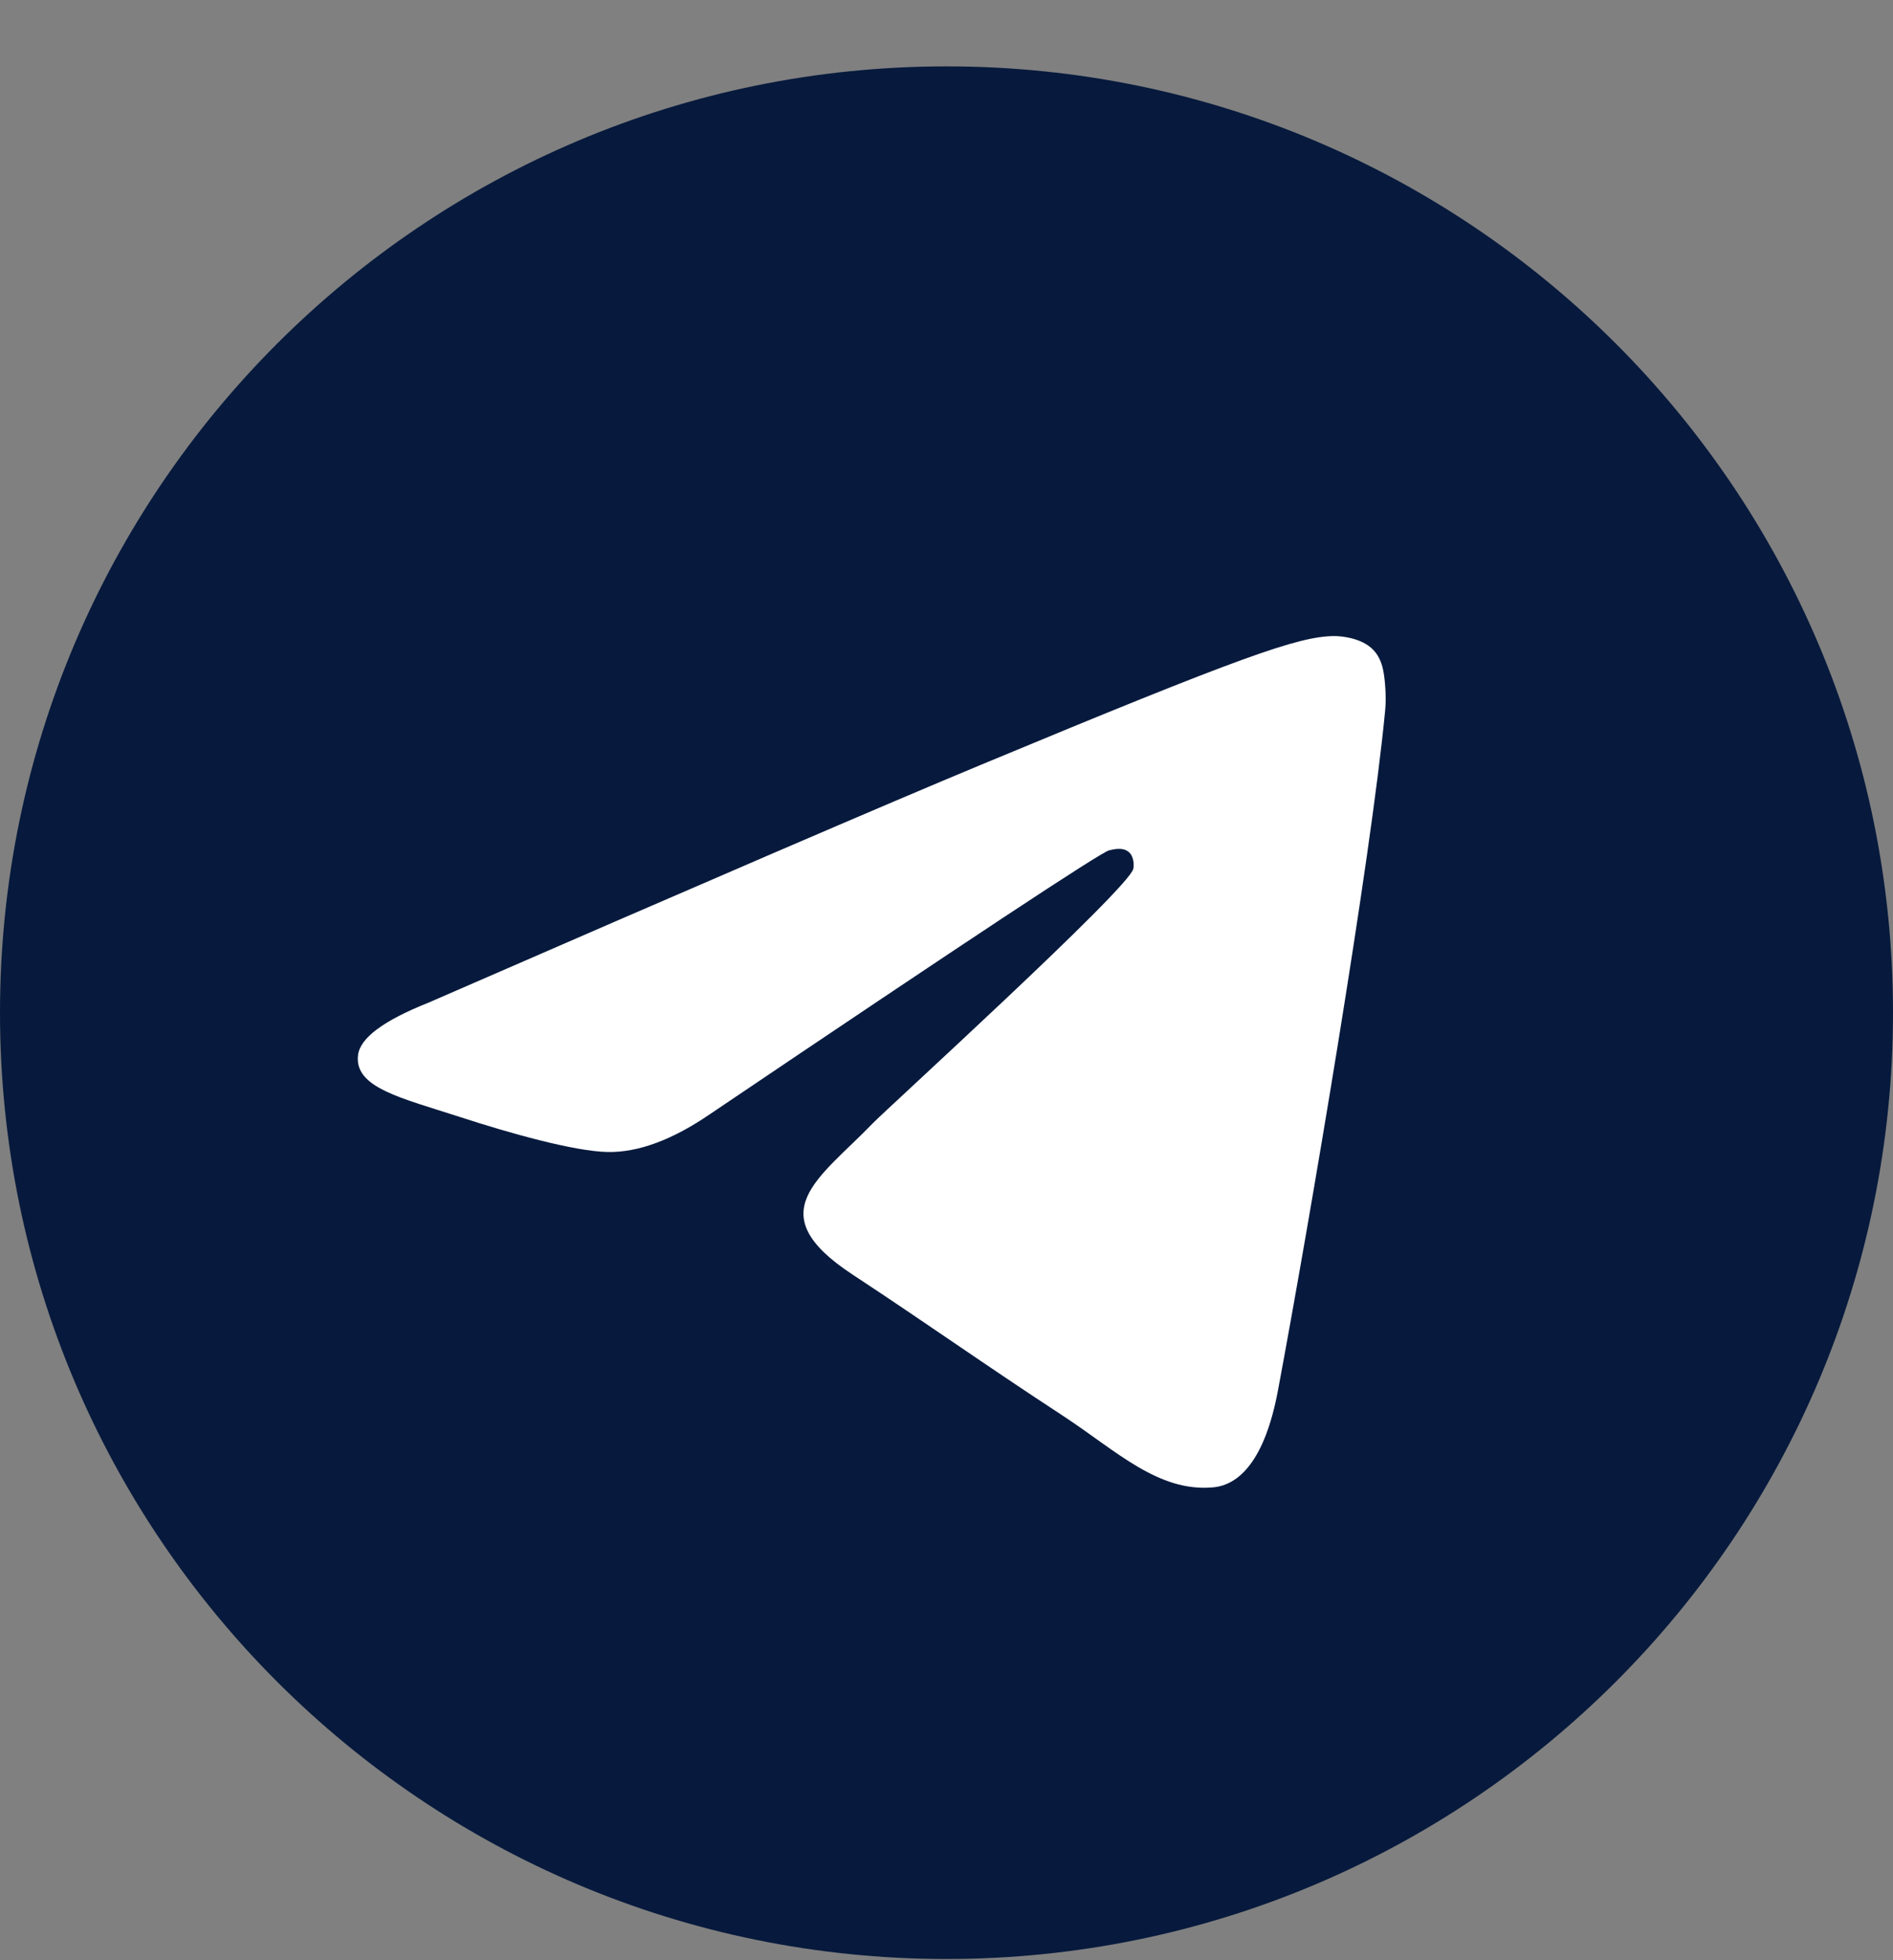
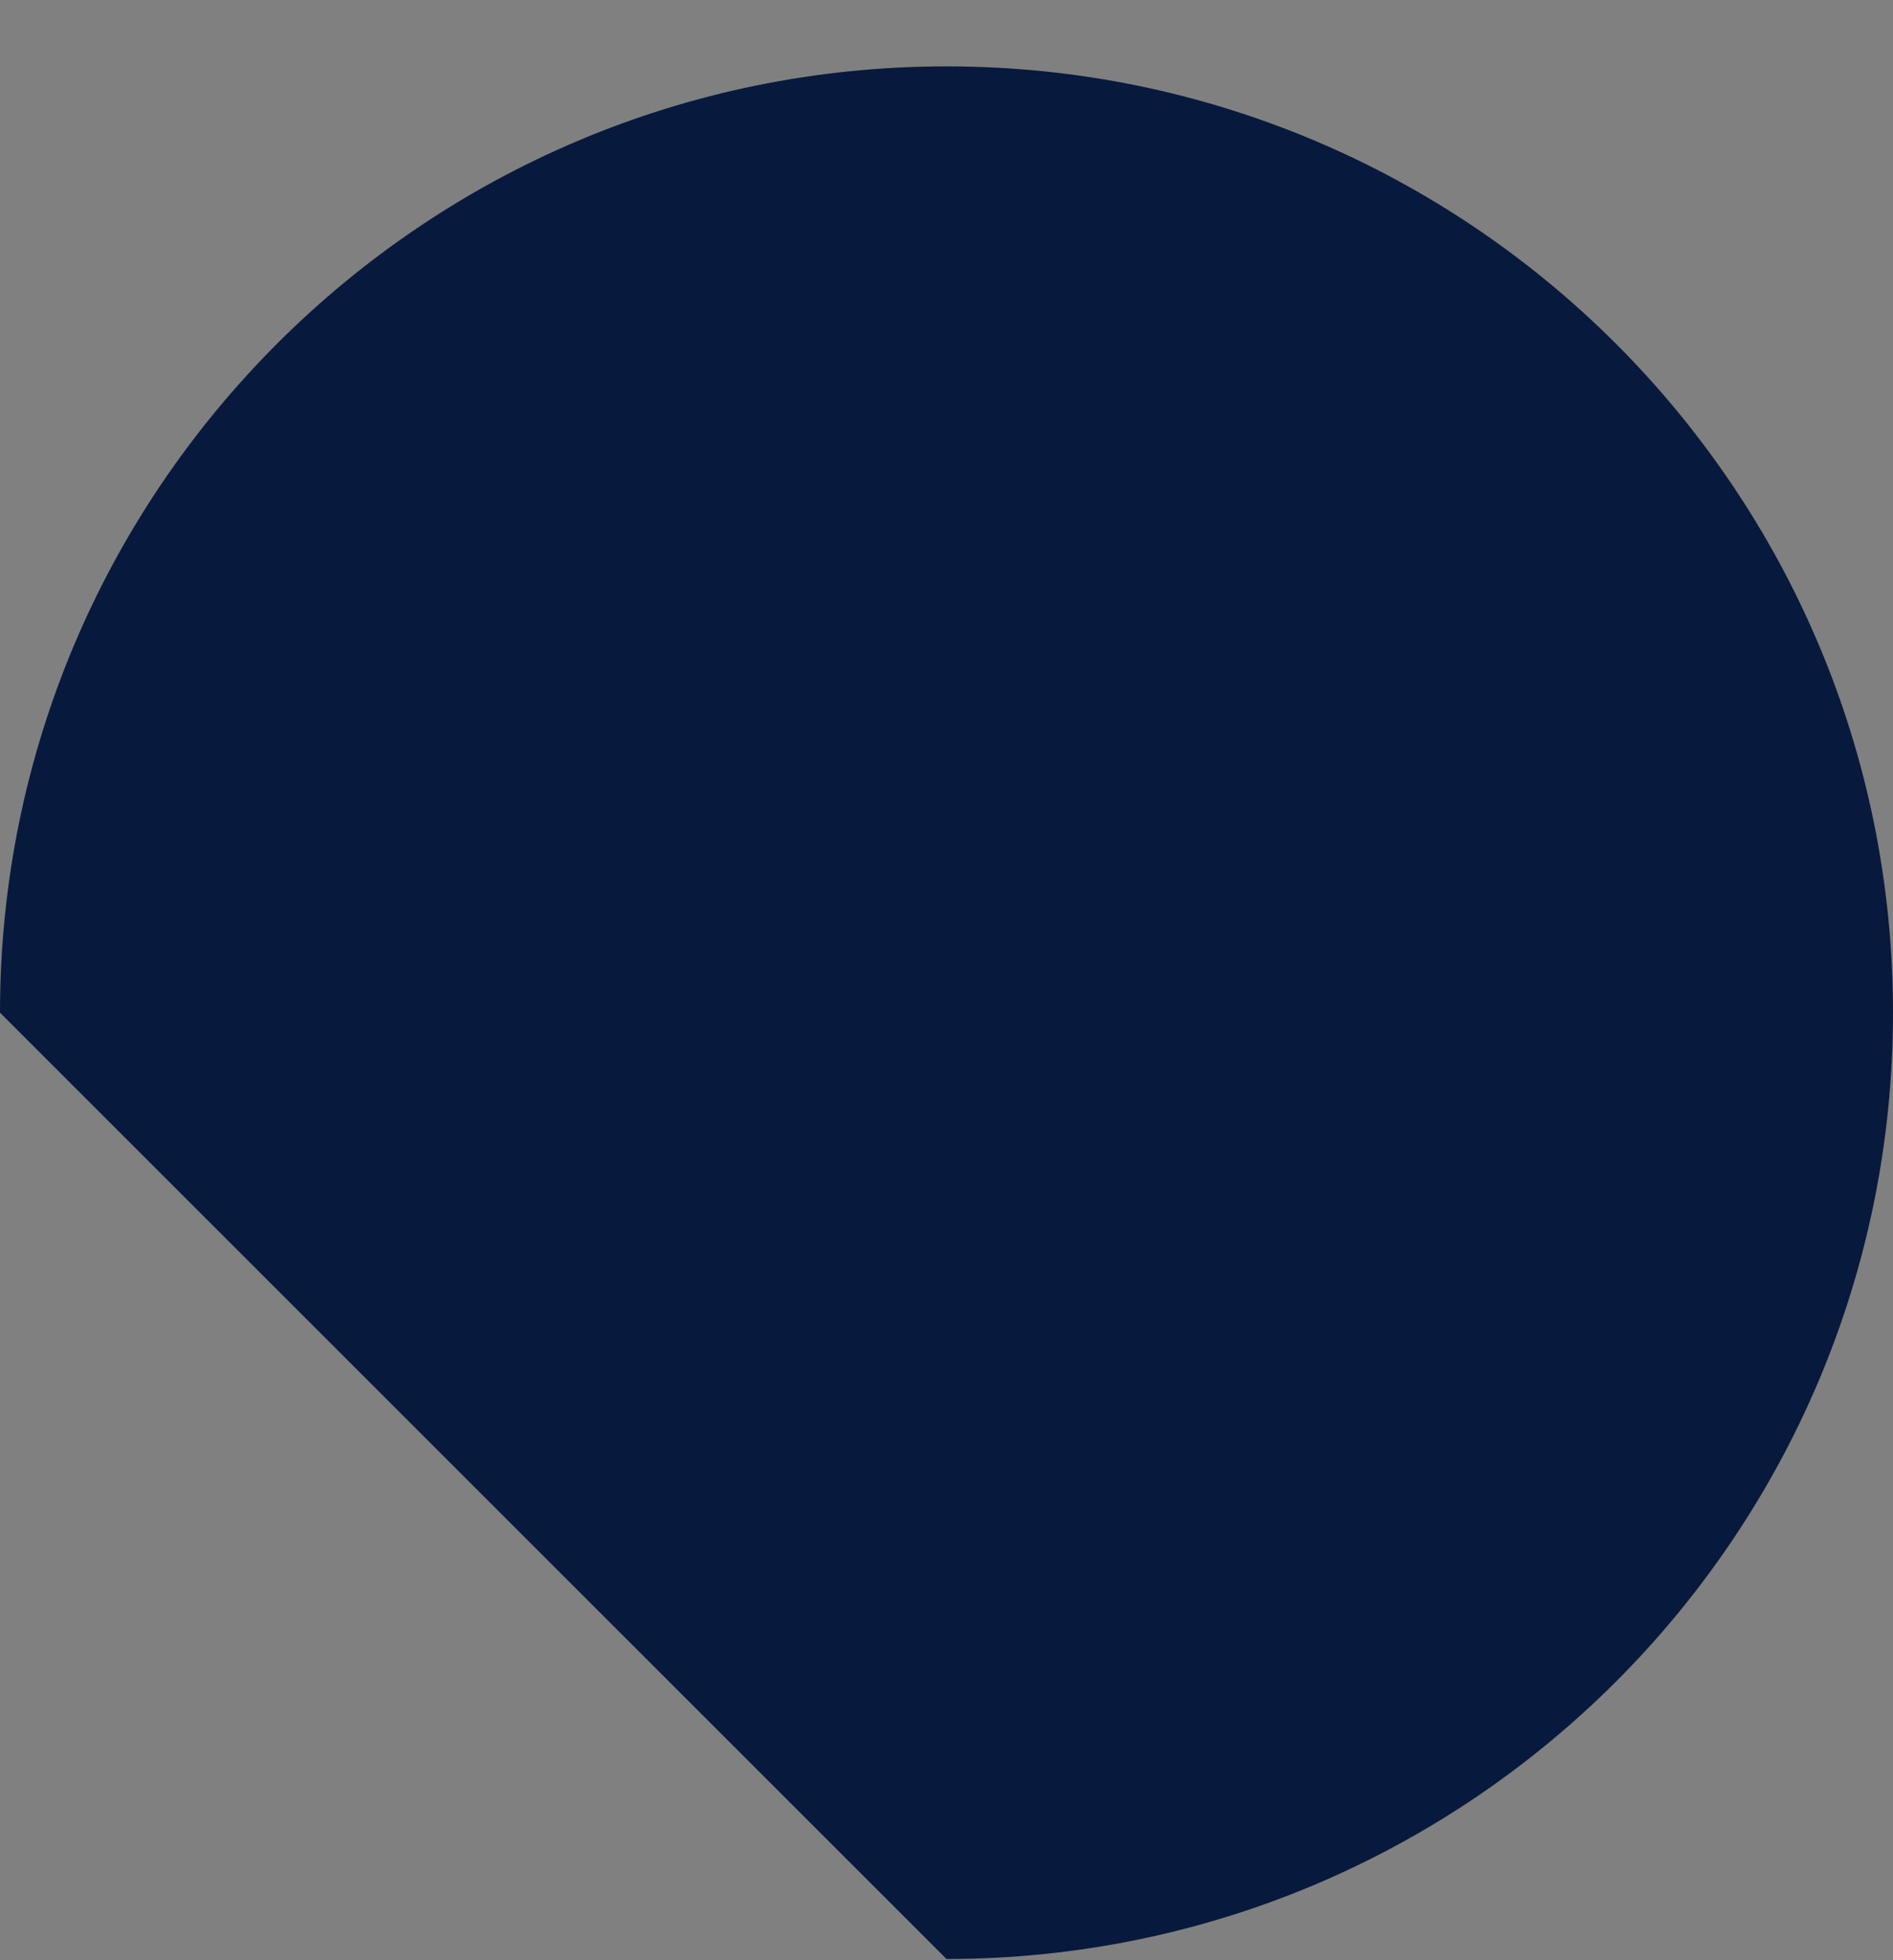
<svg xmlns="http://www.w3.org/2000/svg" width="28" height="29" viewBox="0 0 28 29" fill="none">
  <rect x="0" y="0" width="28" height="29" fill="#808080" stroke="none" />
-   <path d="M14 28.982C21.732 28.982 28 22.714 28 14.982C28 7.25 21.732 0.982 14 0.982C6.268 0.982 0 7.25 0 14.982C0 22.714 6.268 28.982 14 28.982Z" fill="#071A3D" />
-   <path fill-rule="evenodd" clip-rule="evenodd" d="M6.337 14.834C10.418 13.056 13.14 11.884 14.502 11.318C18.39 9.7 19.198 9.42 19.724 9.41C19.84 9.408 20.099 9.437 20.267 9.573C20.408 9.688 20.447 9.843 20.466 9.952C20.485 10.061 20.508 10.309 20.489 10.503C20.279 12.717 19.367 18.089 18.903 20.569C18.707 21.618 18.32 21.97 17.946 22.004C17.133 22.079 16.516 21.467 15.729 20.95C14.496 20.143 13.8 19.64 12.604 18.852C11.222 17.941 12.118 17.44 12.906 16.622C13.112 16.408 16.694 13.15 16.763 12.854C16.772 12.817 16.78 12.679 16.698 12.607C16.616 12.534 16.495 12.559 16.408 12.579C16.285 12.607 14.316 13.908 10.503 16.482C9.944 16.865 9.438 17.052 8.985 17.043C8.485 17.032 7.523 16.76 6.809 16.527C5.932 16.242 5.235 16.092 5.296 15.608C5.327 15.356 5.674 15.098 6.337 14.834Z" fill="white" />
+   <path d="M14 28.982C21.732 28.982 28 22.714 28 14.982C28 7.25 21.732 0.982 14 0.982C6.268 0.982 0 7.25 0 14.982Z" fill="#071A3D" />
</svg>